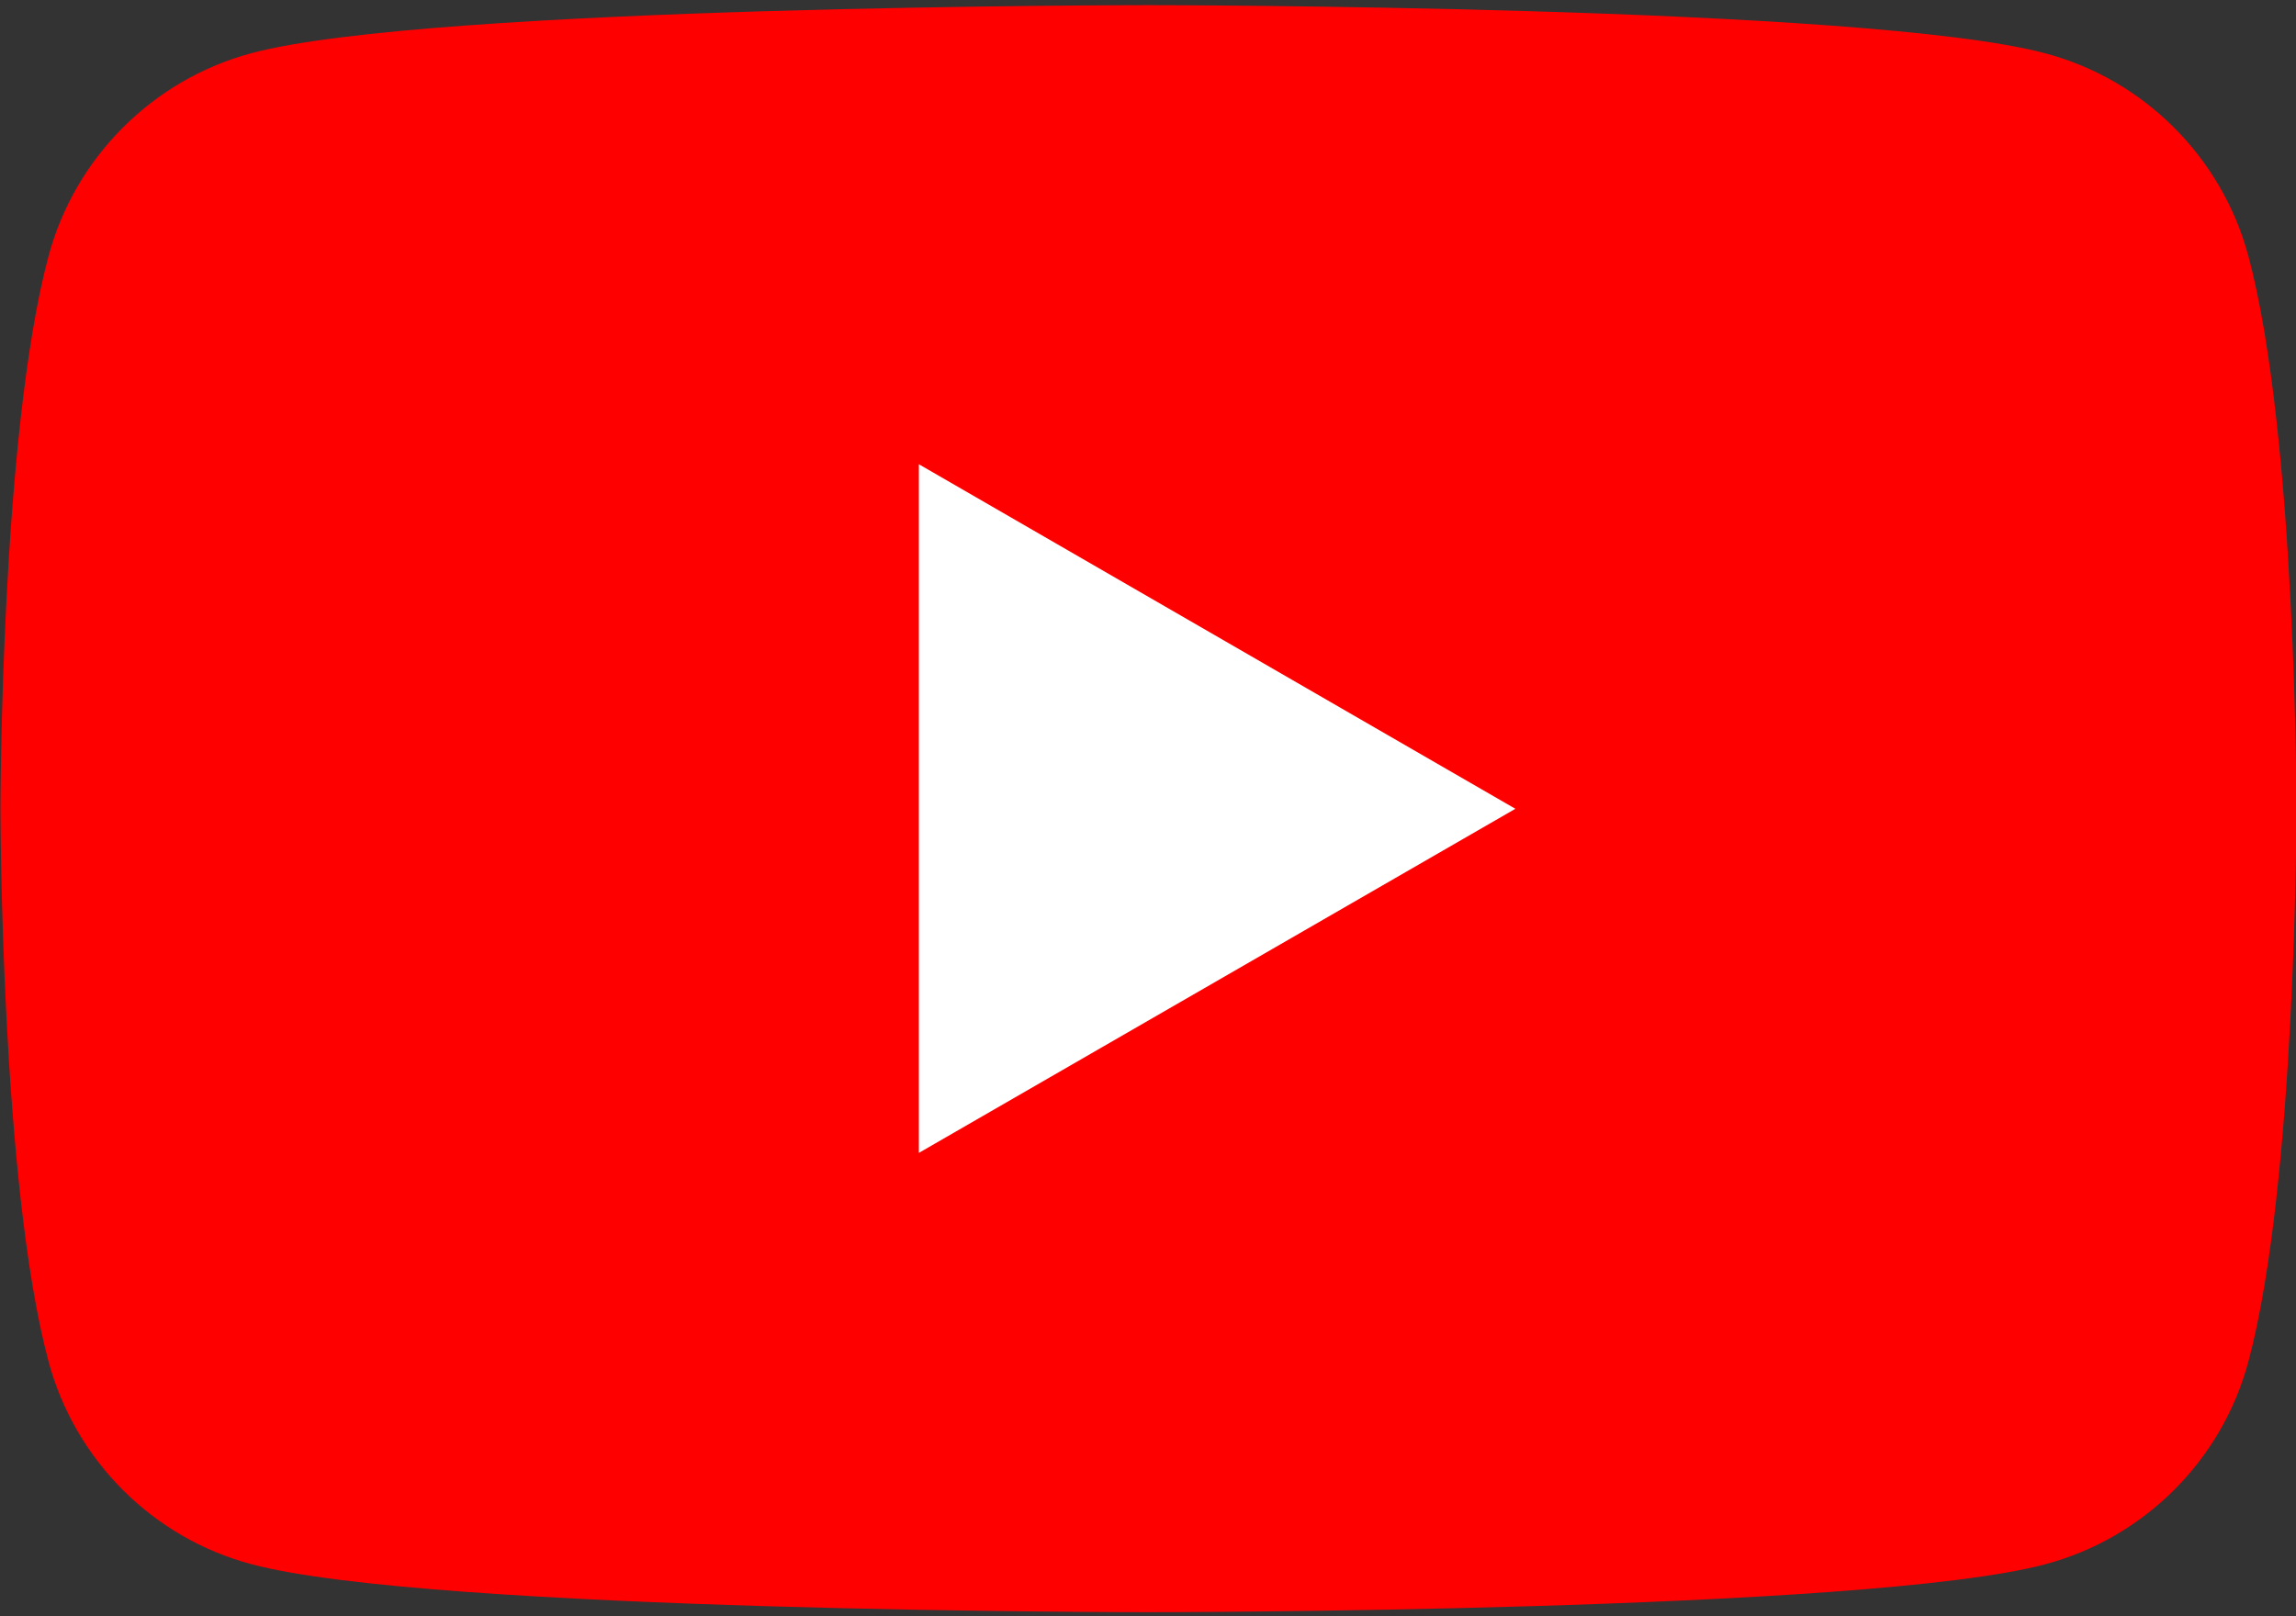
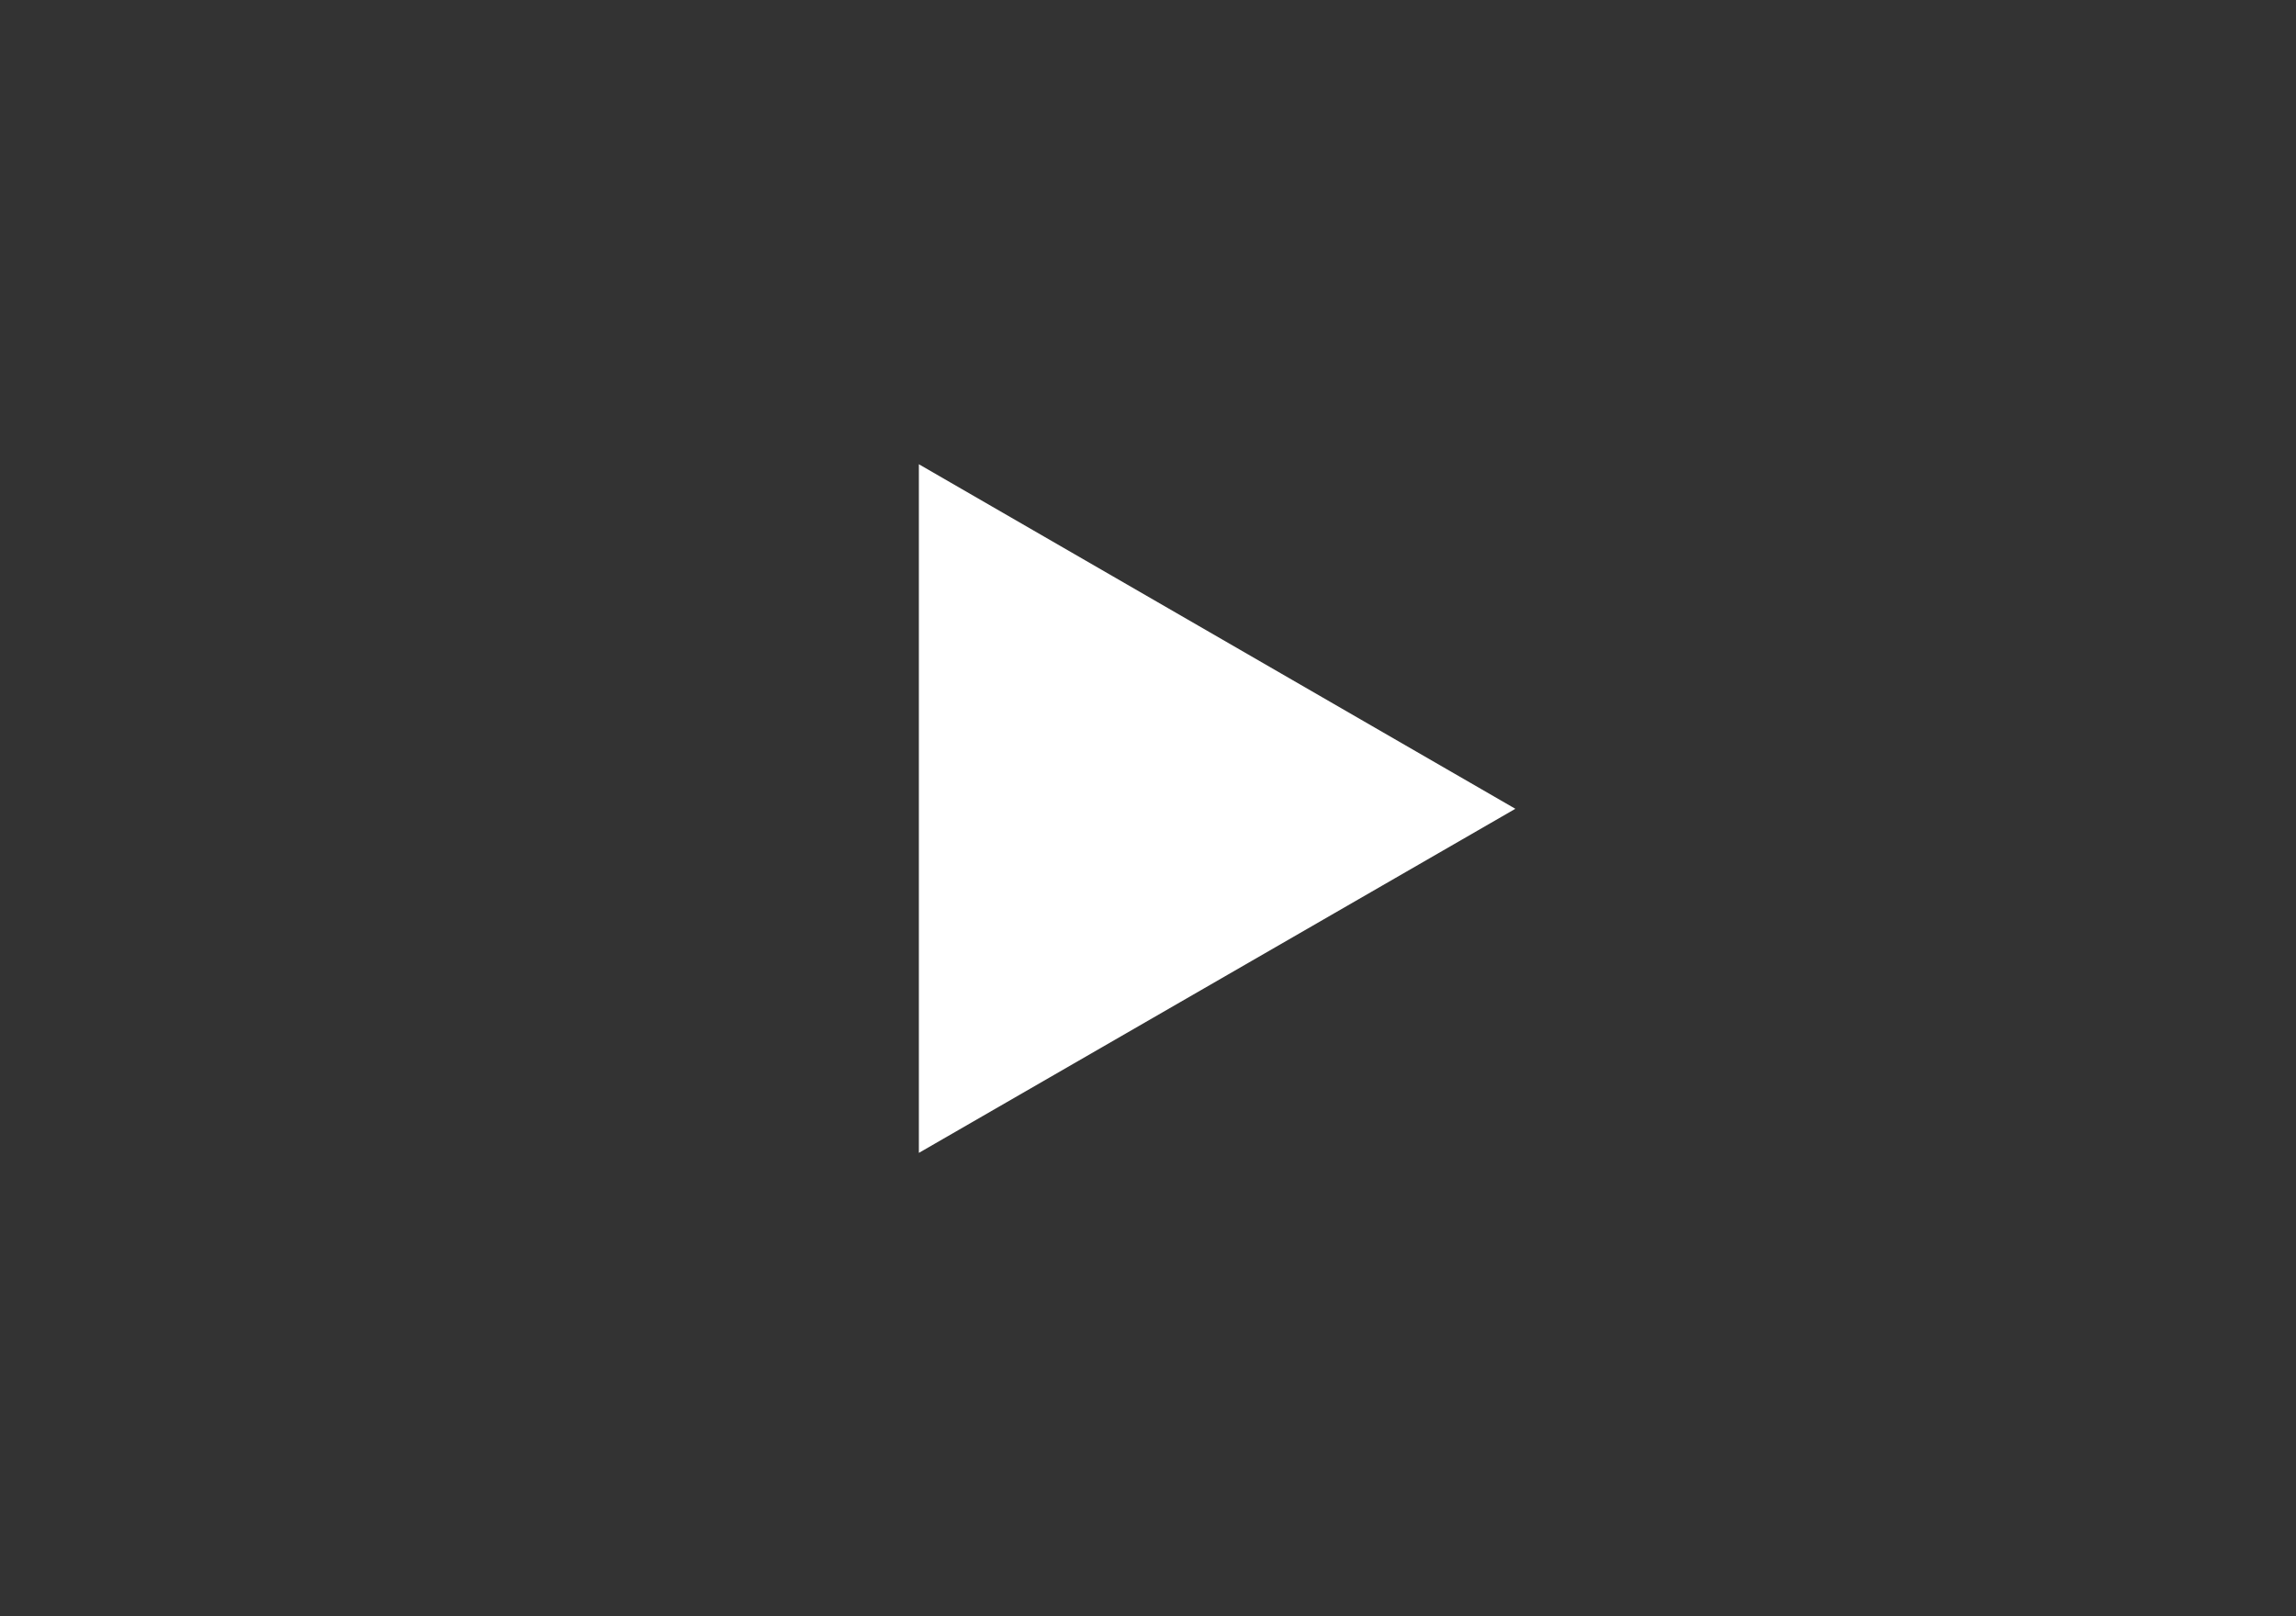
<svg xmlns="http://www.w3.org/2000/svg" version="1.1" id="レイヤー_1" x="0px" y="0px" viewBox="0 0 980 690" style="enable-background:new 0 0 980 690;" xml:space="preserve">
  <rect x="0" y="0" width="980" height="690" fill="#333333" stroke="none" />
  <style type="text/css">
	.st0{fill:#FF0000;}
	.st1{fill:#FFFFFF;}
</style>
  <g>
-     <path class="st0" d="M959.7,109.4c-11.3-42.2-44.5-75.4-86.6-86.6C796.7,2.2,490.2,2.2,490.2,2.2s-306.5,0-382.9,20.5   C65.2,34,32,67.2,20.7,109.4C0.2,185.8,0.2,345.3,0.2,345.3s0,159.5,20.5,235.9c11.3,42.2,44.5,75.4,86.6,86.6   c76.4,20.5,382.9,20.5,382.9,20.5s306.5,0,382.9-20.5c42.2-11.3,75.4-44.5,86.6-86.6c20.5-76.4,20.5-235.9,20.5-235.9   S980.2,185.8,959.7,109.4z" />
    <polygon class="st1" points="392.2,492.2 646.8,345.3 392.2,198.2  " />
  </g>
</svg>